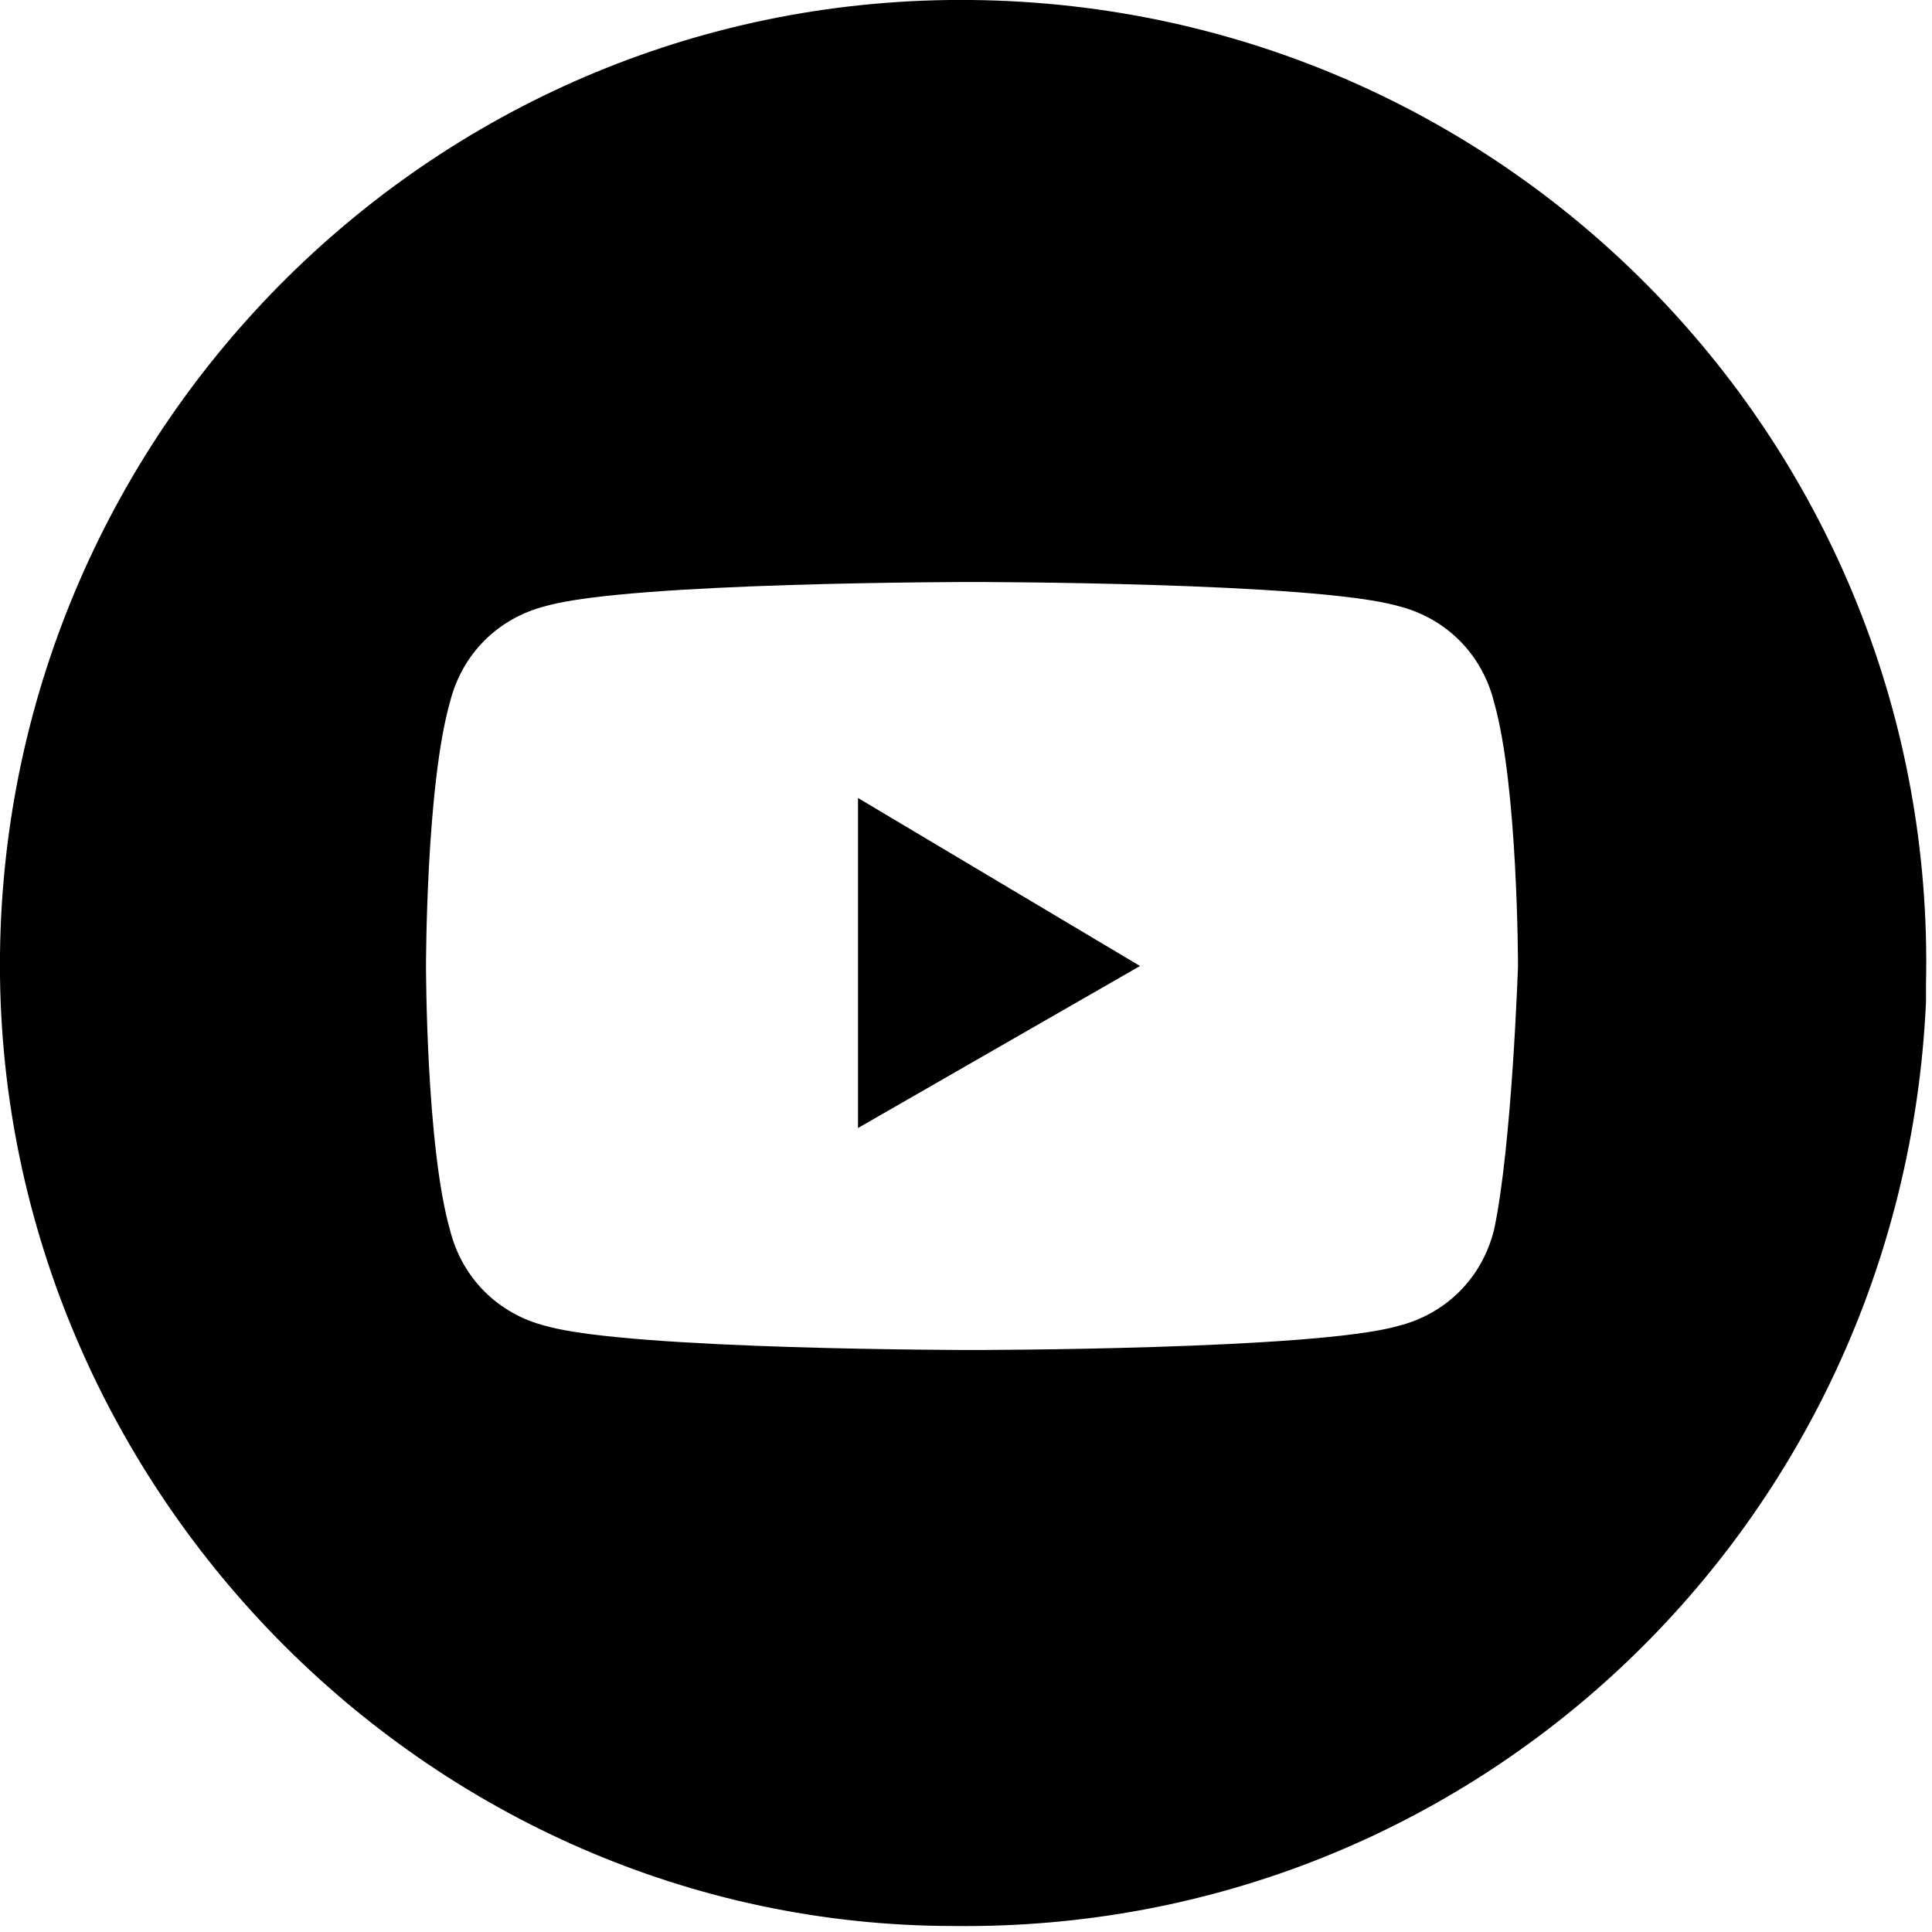
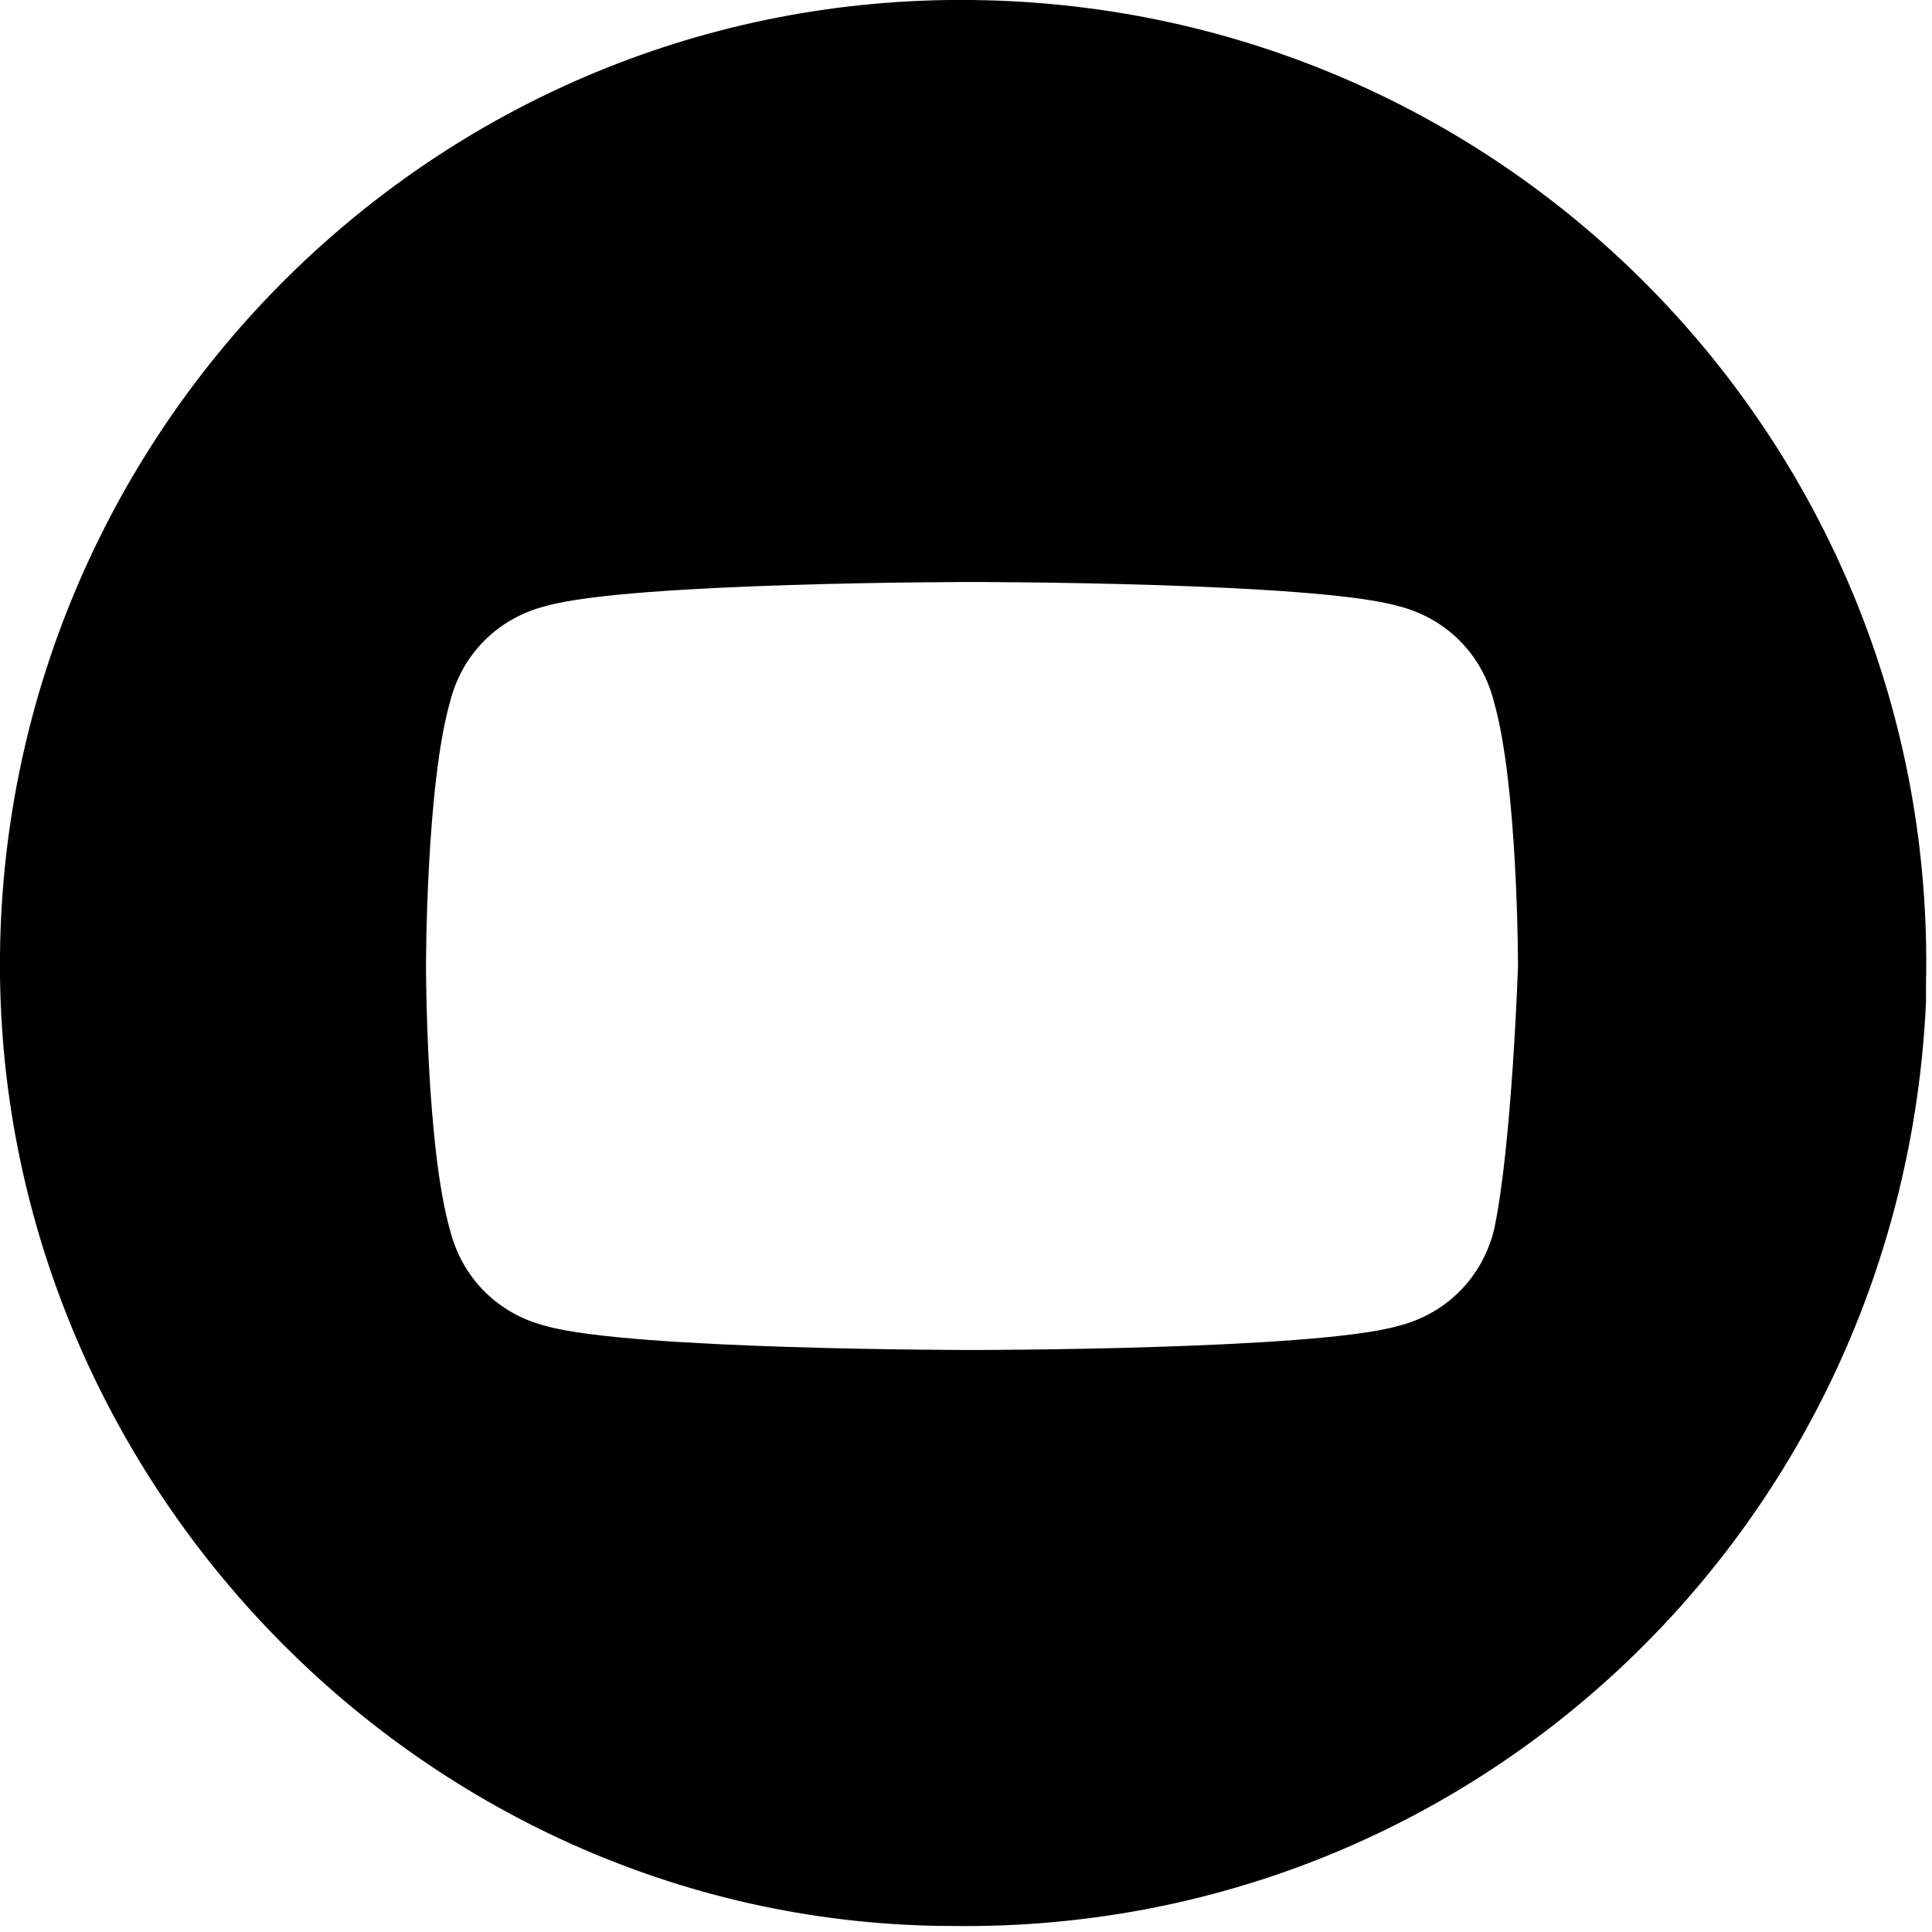
<svg xmlns="http://www.w3.org/2000/svg" version="1.1" id="Layer_1" x="0px" y="0px" viewBox="0 0 32.2 32.2" style="enable-background:new 0 0 32.2 32.2;" xml:space="preserve">
  <path d="M16.2,0C7.3-0.1,0.1,7.1,0,15.9s7.1,16.2,15.9,16.2c8.7,0.1,15.8-6.7,16.2-15.4c0-0.1,0-0.2,0-0.3C32.3,7.5,25.2,0.1,16.2,0  z M24.9,20.5c-0.2,0.8-0.8,1.4-1.6,1.6c-1.4,0.4-7.1,0.4-7.1,0.4s-5.7,0-7.1-0.4c-0.8-0.2-1.4-0.8-1.6-1.6c-0.4-1.4-0.4-4.4-0.4-4.4  s0-3,0.4-4.4c0.2-0.8,0.8-1.4,1.6-1.6c1.4-0.4,7.1-0.4,7.1-0.4s5.7,0,7.1,0.4c0.8,0.2,1.4,0.8,1.6,1.6c0.4,1.4,0.4,4.4,0.4,4.4  S25.2,19.1,24.9,20.5z" />
  <g>
-     <polygon points="14.3,18.8 19,16.1 14.3,13.3  " />
-   </g>
+     </g>
</svg>